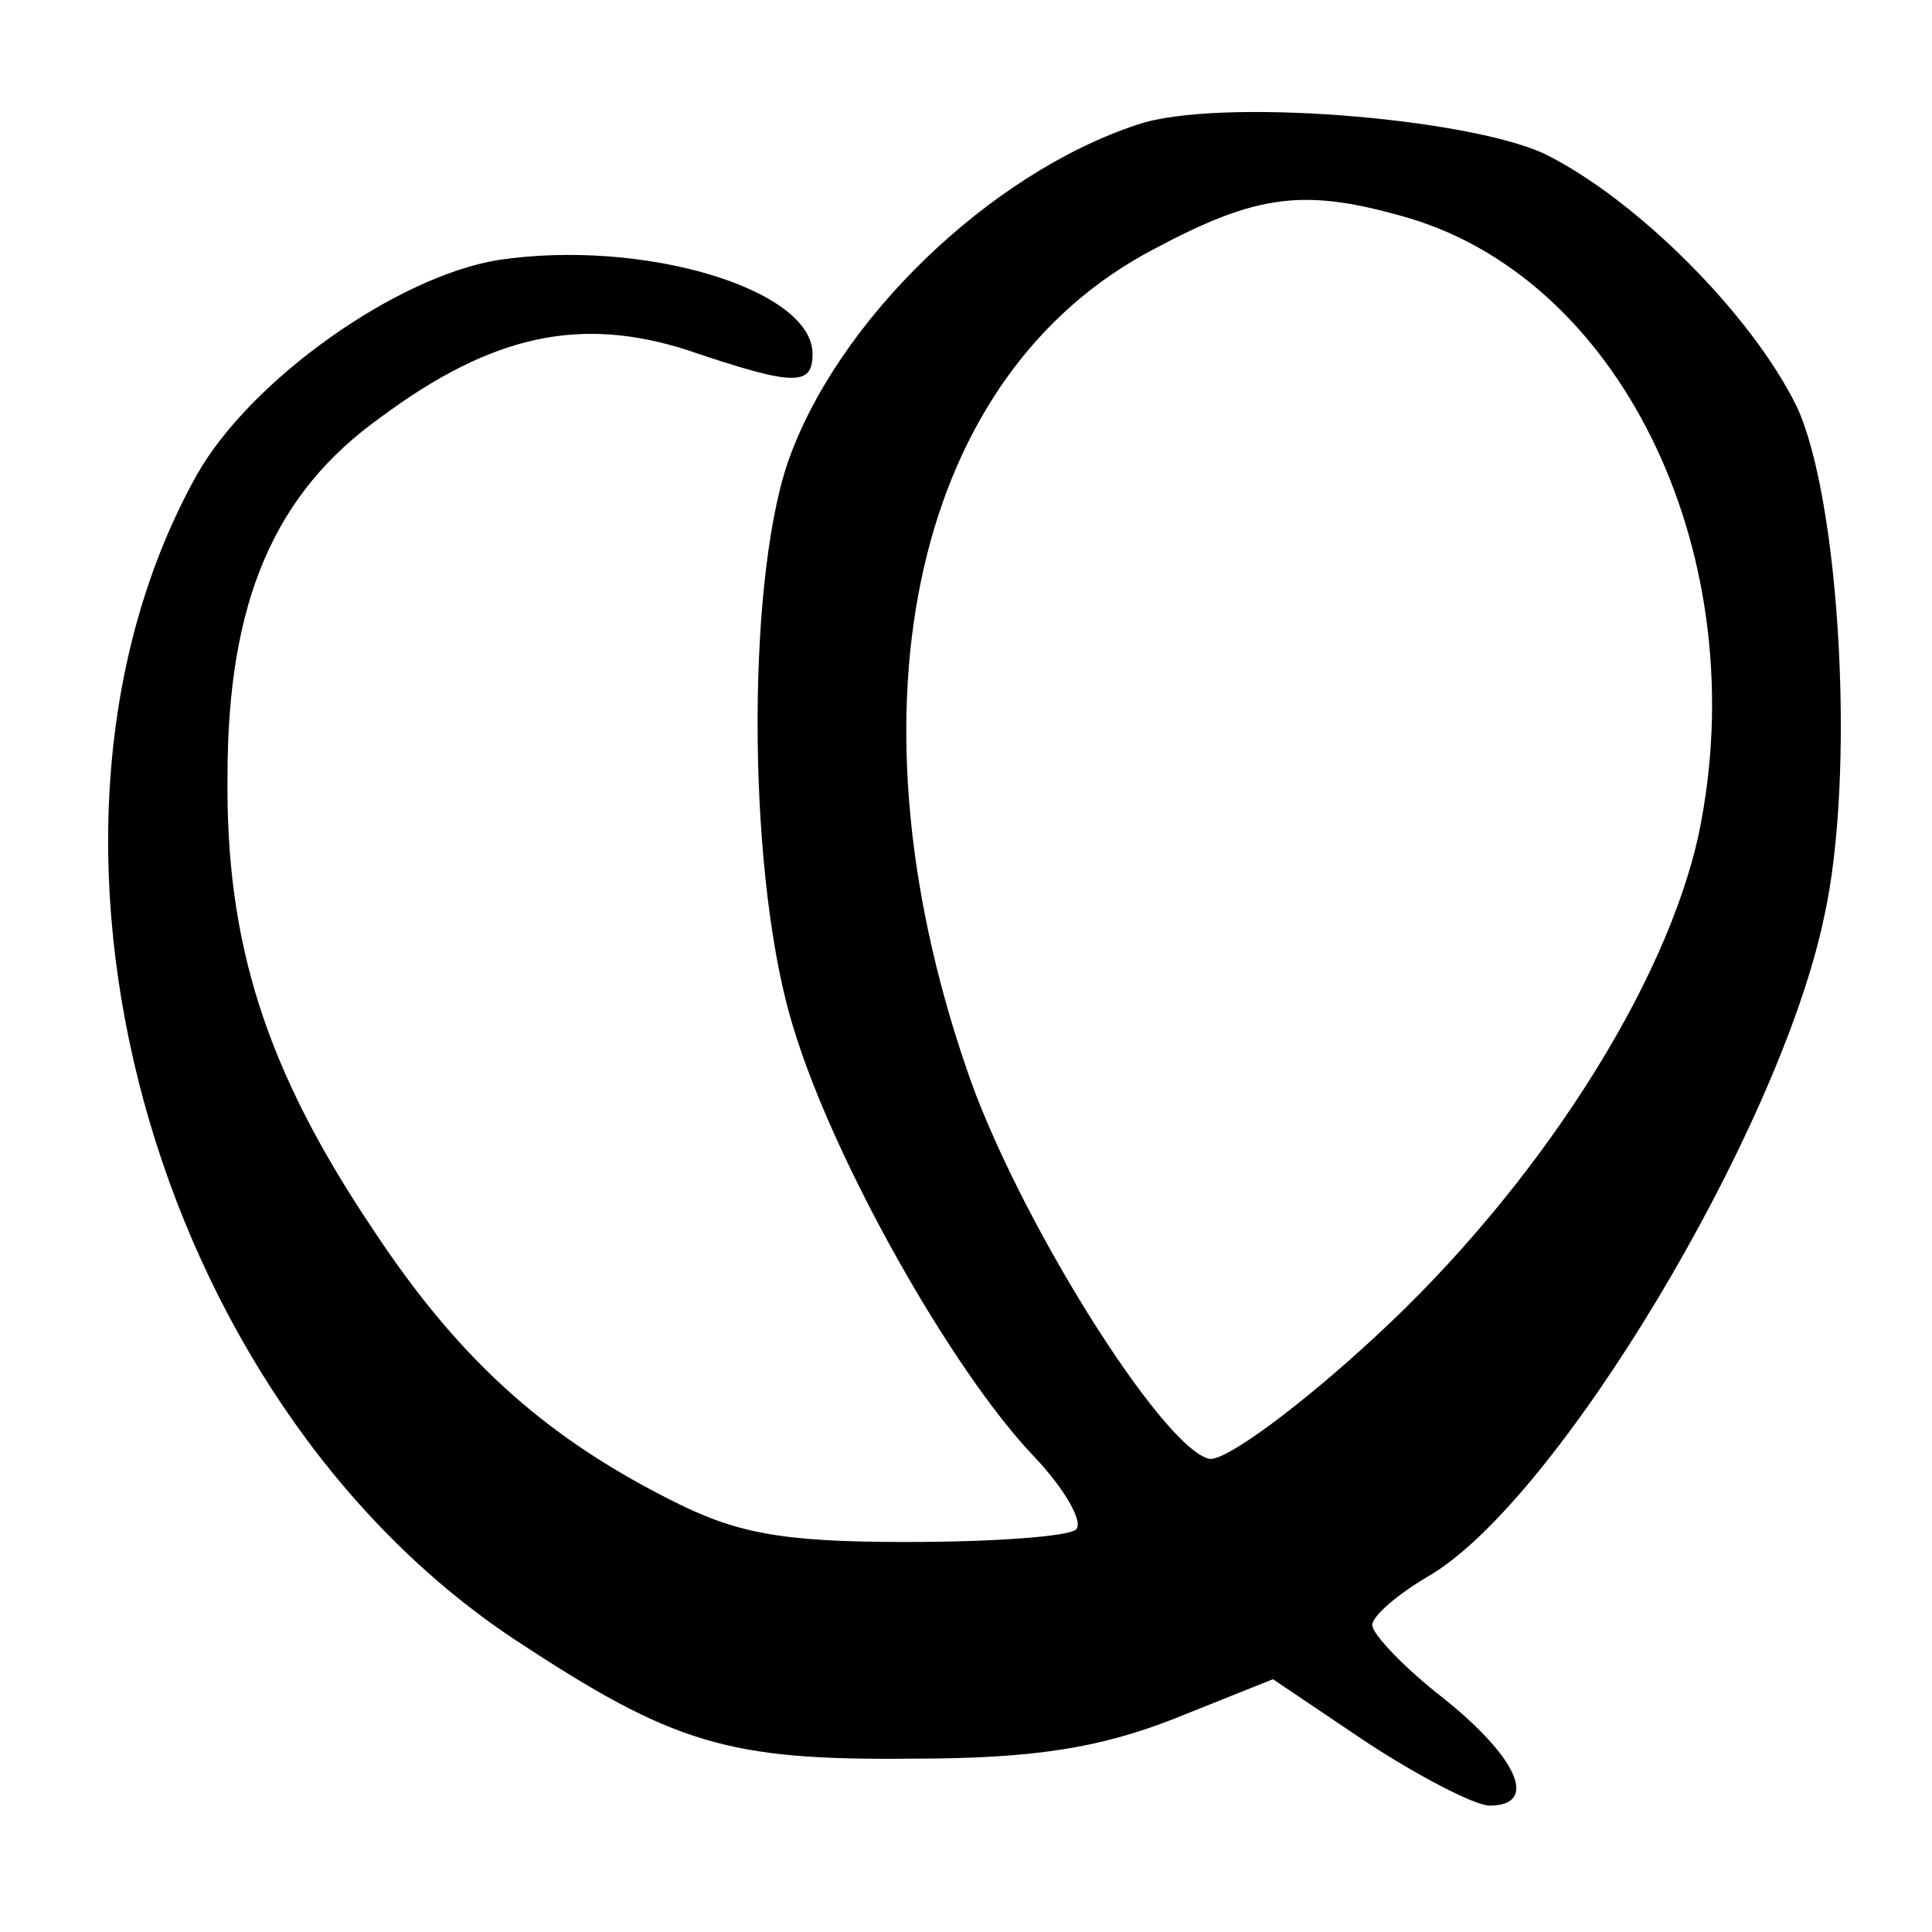
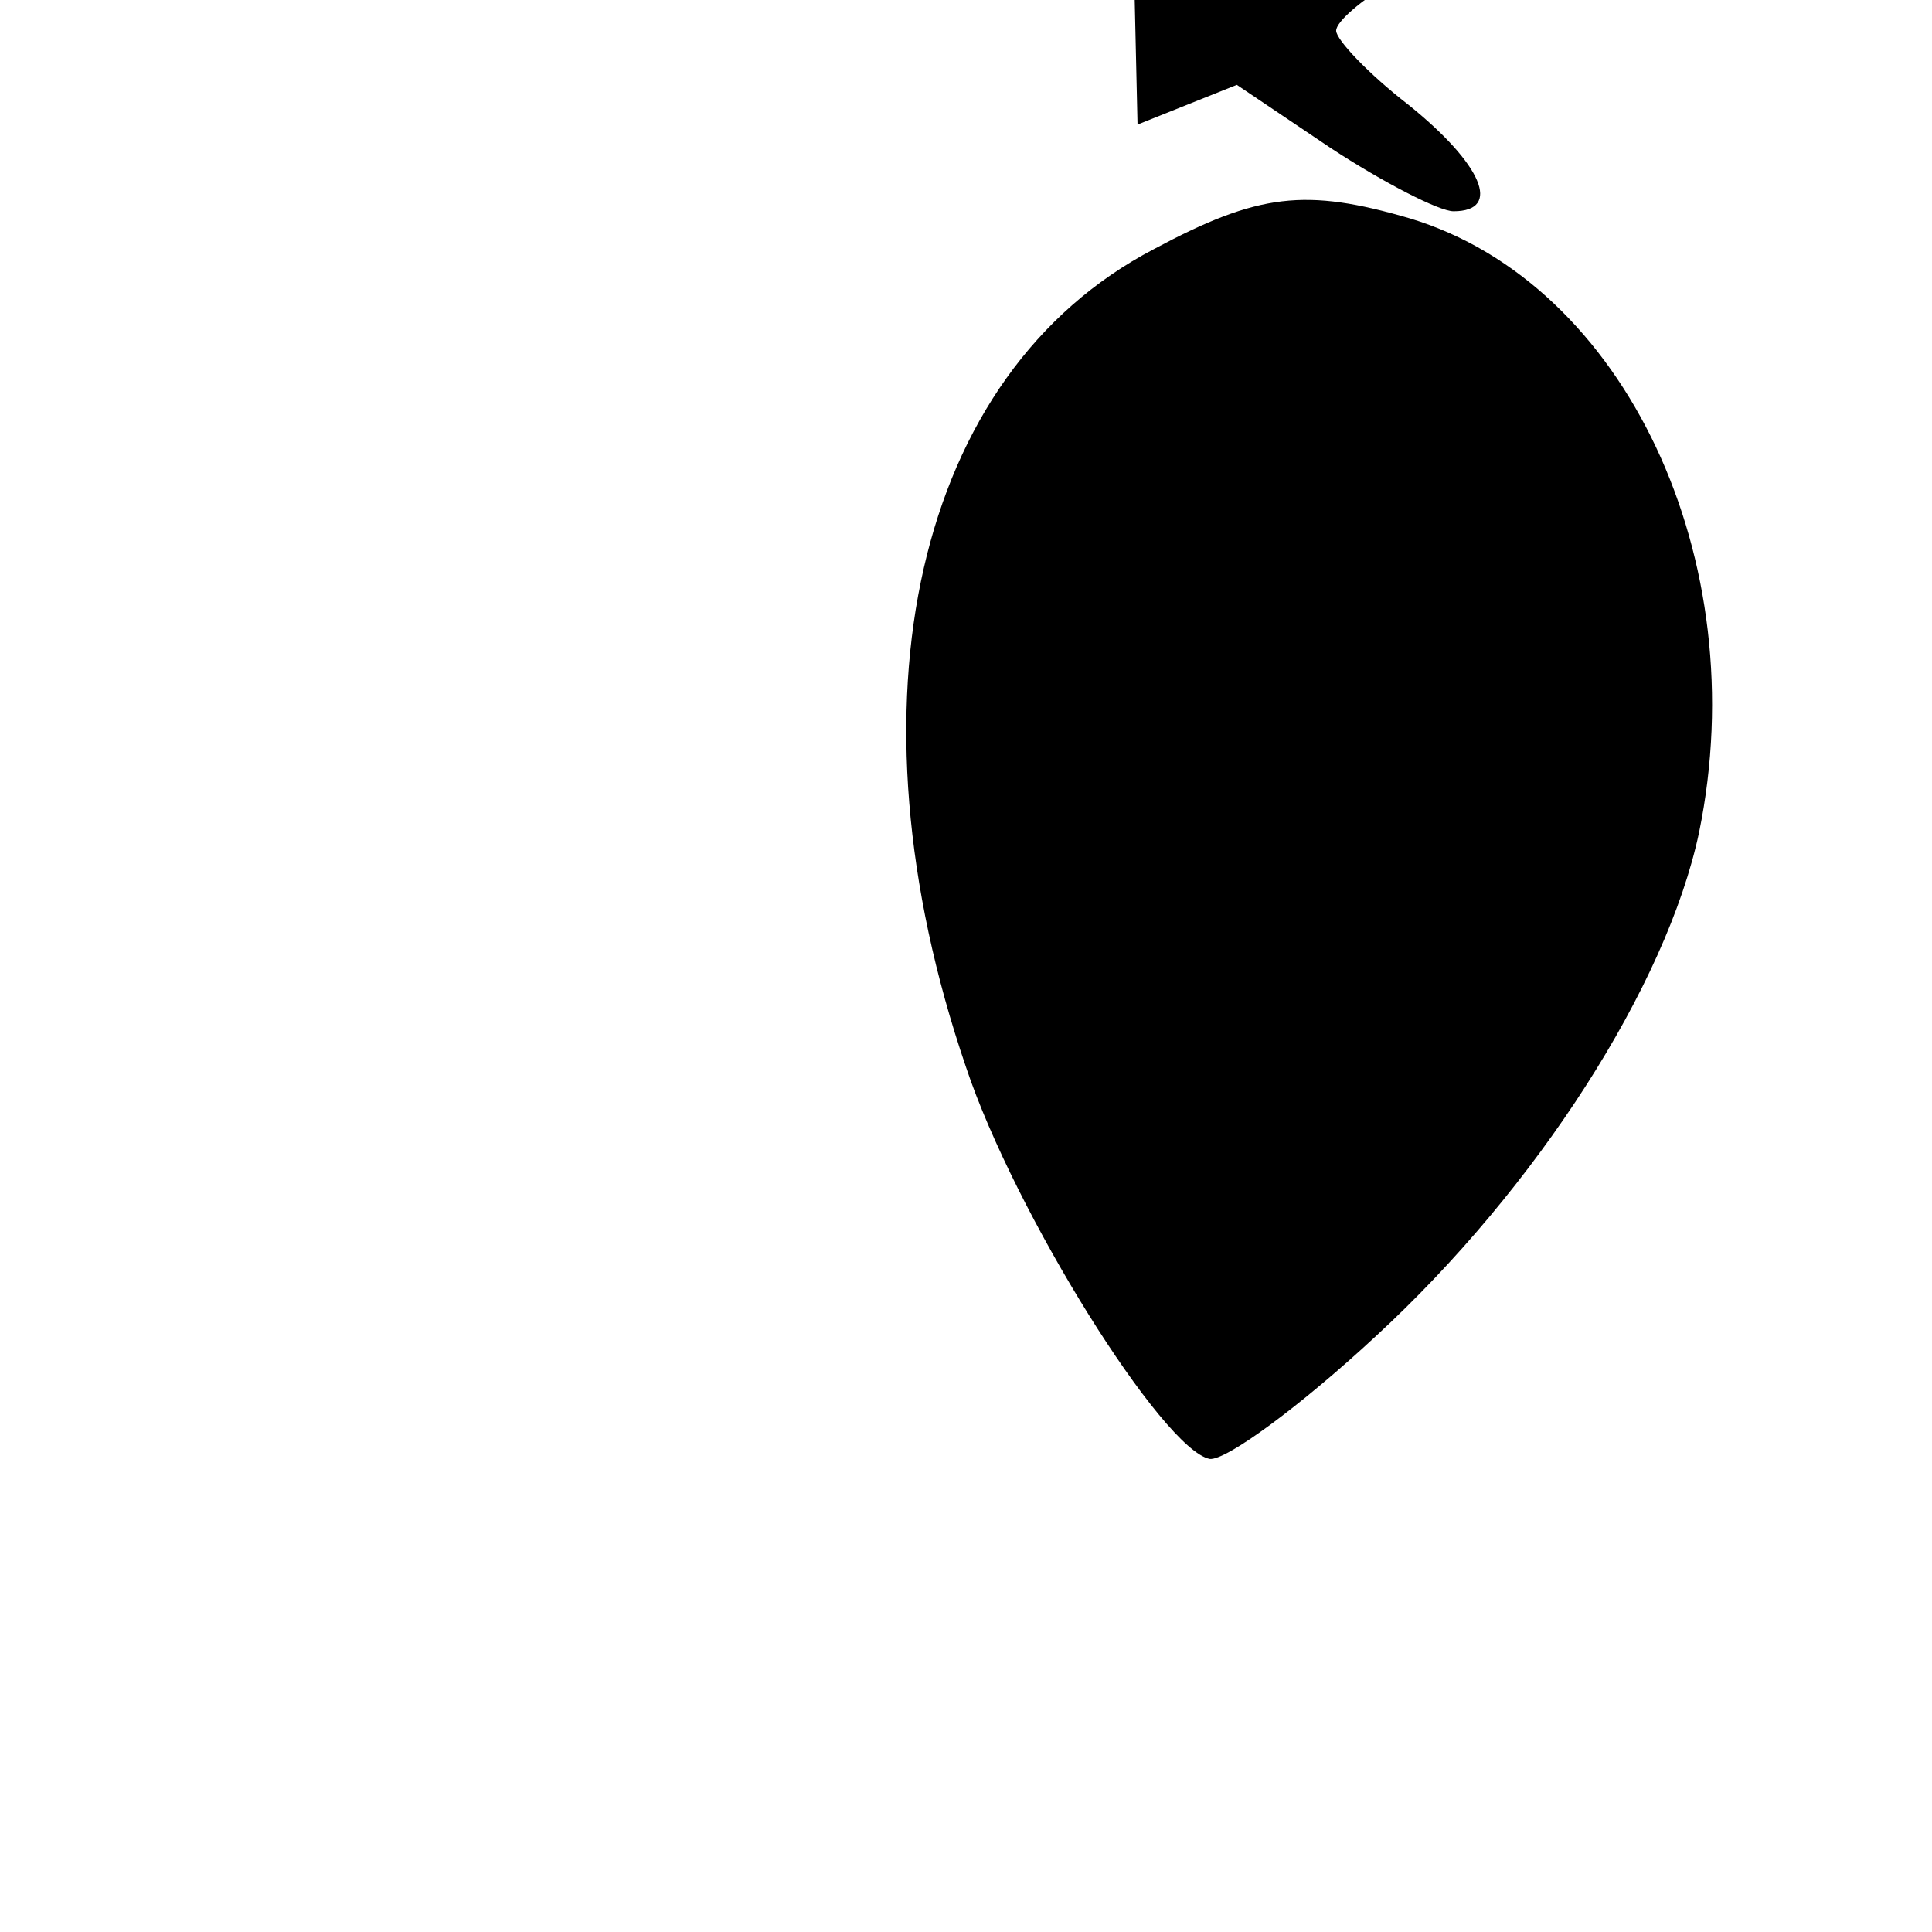
<svg xmlns="http://www.w3.org/2000/svg" version="1.0" width="107pt" height="107pt" viewBox="0 0 107 107" preserveAspectRatio="xMidYMid meet">
  <g transform="translate(0,107) scale(0.1,-0.1)" fill="#000000" stroke="none">
-     <path d="M630 1001 c-82 -27 -167 -109 -194 -188 -23 -69 -22 -233 4 -314 22 -72 87 -188 133 -236 17 -18 27 -36 23 -40 -4 -4 -46 -7 -94 -7 -71 0 -95 5 -132 24 -71 36 -118 80 -164 150 -59 88 -81 158 -80 250 0 97 26 157 85 199 62 46 111 56 170 37 59 -20 69 -20 69 -2 0 36 -94 64 -174 52 -56 -9 -137 -66 -167 -119 -111 -199 -26 -511 176 -645 88 -58 118 -67 220 -66 68 0 104 6 145 22 l55 22 52 -35 c29 -19 60 -35 68 -35 27 0 16 26 -25 59 -22 17 -40 36 -40 41 0 5 14 17 31 27 71 41 194 246 219 364 18 79 9 233 -15 284 -25 51 -89 115 -140 140 -44 20 -181 31 -225 16z m151 -52 c119 -36 191 -189 160 -340 -18 -85 -90 -197 -179 -279 -42 -39 -83 -69 -92 -68 -26 5 -108 136 -135 217 -69 202 -28 384 104 453 58 31 84 34 142 17z" />
+     <path d="M630 1001 l55 22 52 -35 c29 -19 60 -35 68 -35 27 0 16 26 -25 59 -22 17 -40 36 -40 41 0 5 14 17 31 27 71 41 194 246 219 364 18 79 9 233 -15 284 -25 51 -89 115 -140 140 -44 20 -181 31 -225 16z m151 -52 c119 -36 191 -189 160 -340 -18 -85 -90 -197 -179 -279 -42 -39 -83 -69 -92 -68 -26 5 -108 136 -135 217 -69 202 -28 384 104 453 58 31 84 34 142 17z" />
  </g>
</svg>